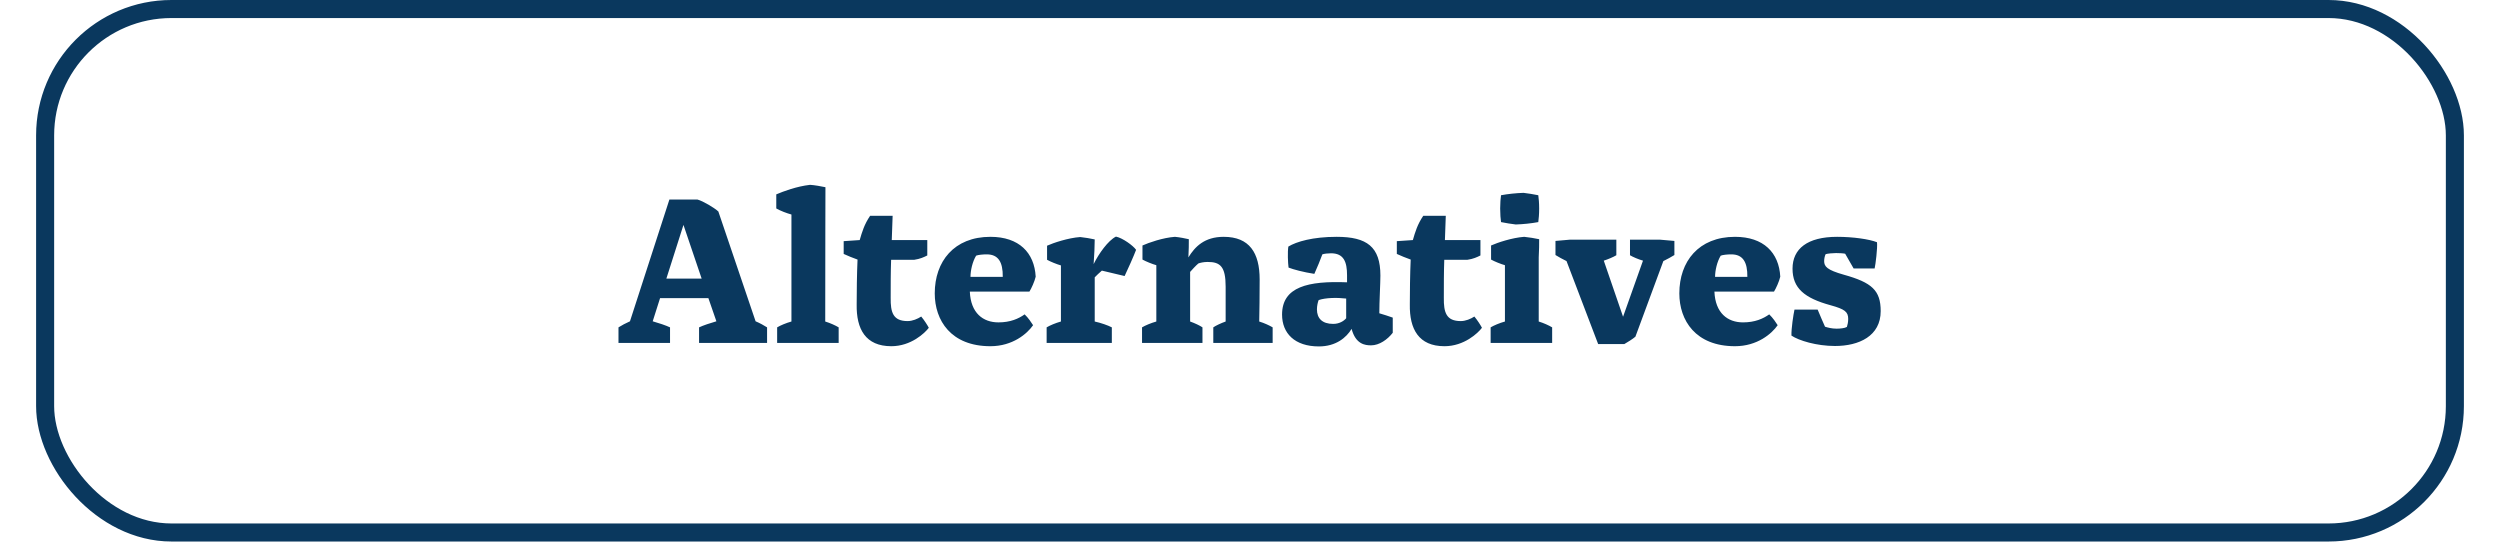
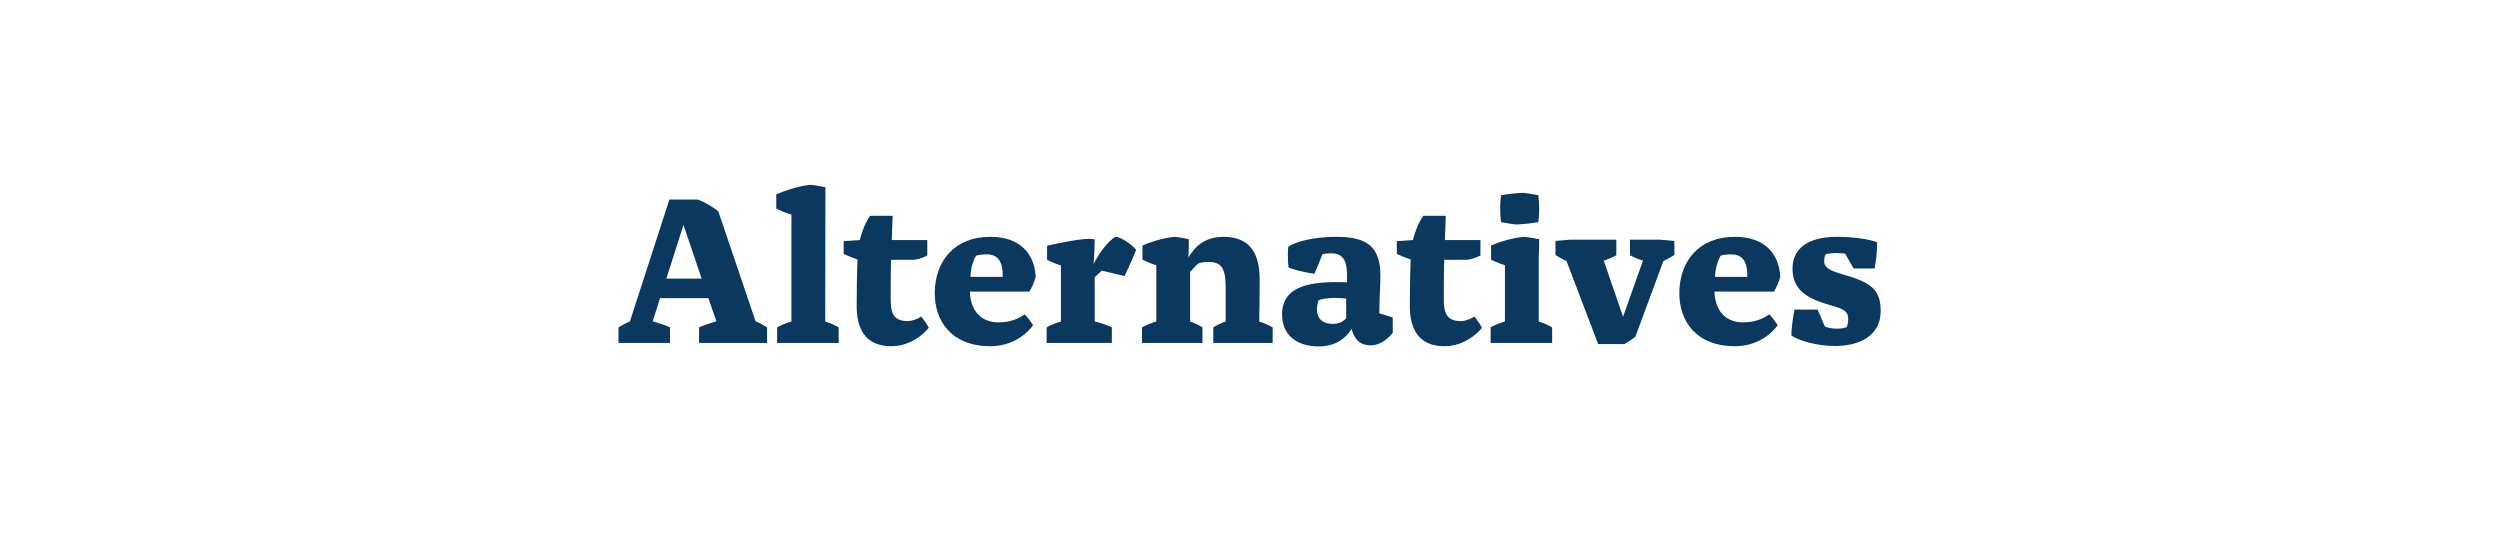
<svg xmlns="http://www.w3.org/2000/svg" width="554" height="120" viewBox="0 0 554 120" fill="none">
-   <rect x="10" y="2" width="534" height="116" rx="28" stroke="#0A385E" stroke-width="4" />
-   <path d="M155.488 61.744L151.456 49.84L147.664 61.744H155.488ZM148.48 72.544V76H137.056V72.544C137.728 72.112 138.736 71.584 139.6 71.2L148.336 44.224H154.576C155.824 44.56 158.368 46.096 159.184 46.864L167.44 71.2C168.352 71.584 169.312 72.112 169.984 72.544V76H154.912V72.544C155.824 72.112 157.408 71.584 158.752 71.2L156.976 66.064H146.272L144.64 71.2C145.984 71.584 147.568 72.112 148.48 72.544ZM175.383 71.248V47.536C174.327 47.248 172.935 46.72 172.023 46.192V43.072C173.607 42.4 176.535 41.296 179.511 40.96C180.423 41.008 182.055 41.296 182.919 41.488C182.919 47.536 182.871 52.144 182.871 71.248C183.975 71.584 185.127 72.112 185.847 72.544V76H172.215V72.544C172.935 72.112 174.183 71.584 175.383 71.248ZM186.959 53.44L190.511 53.2C191.039 51.376 191.519 49.744 192.815 47.824H197.807L197.615 53.2H205.487V56.608C204.719 56.992 203.903 57.376 202.607 57.568H197.471C197.375 60.16 197.375 63.376 197.375 65.968C197.327 69.232 197.903 71.152 201.119 71.152C202.223 71.152 203.327 70.672 204.143 70.144C204.863 71.008 205.583 72.16 205.823 72.64C204.959 73.792 201.887 76.72 197.519 76.72C191.807 76.72 189.743 72.928 189.839 67.456C189.839 65.056 189.887 60.544 190.031 57.52C189.071 57.184 187.775 56.656 186.959 56.272V53.44ZM221.252 71.44C223.892 71.44 225.716 70.624 227.06 69.664C227.876 70.432 228.596 71.536 228.932 72.064C227.636 73.936 224.42 76.72 219.476 76.72C210.74 76.72 207.14 71.008 207.14 65.008C207.14 57.952 211.412 52.48 219.476 52.48C225.812 52.48 229.22 55.984 229.508 61.312C229.268 62.368 228.548 63.952 228.116 64.624H214.916C215.108 69.376 217.844 71.44 221.252 71.44ZM222.212 61.36C222.26 58.048 221.204 56.368 218.66 56.368C217.844 56.368 216.788 56.464 216.308 56.656C215.492 58 215.06 59.968 215.06 61.36H222.212ZM246.382 76H231.934V72.544C232.654 72.112 233.902 71.584 235.102 71.248V58.816C234.238 58.576 232.798 58 232.03 57.568V54.448C233.422 53.824 236.686 52.72 239.374 52.528C240.334 52.624 241.774 52.864 242.59 53.056C242.59 54.544 242.494 56.464 242.35 58.528C243.502 56.176 245.566 53.296 247.294 52.432C248.734 52.72 251.086 54.4 251.758 55.36C251.278 56.656 249.838 59.872 249.214 61.168L244.174 59.968C243.646 60.4 242.926 61.12 242.59 61.456V71.248C243.934 71.536 245.566 72.112 246.382 72.544V76ZM271.603 71.248V63.52C271.603 59.056 270.403 58.048 267.619 58.048C266.707 58.048 265.939 58.24 265.555 58.384C264.979 58.864 264.115 59.824 263.731 60.256V71.248C264.691 71.584 265.939 72.16 266.467 72.544V76H253.075V72.544C253.795 72.112 255.043 71.584 256.243 71.248V58.768C255.379 58.528 253.939 57.952 253.171 57.52V54.4C254.563 53.776 257.683 52.672 260.371 52.48C261.379 52.576 262.627 52.816 263.443 53.008C263.443 54.4 263.443 55.12 263.347 57.04C264.787 54.688 266.899 52.48 271.171 52.48C276.883 52.48 279.139 56.032 279.139 61.936C279.139 65.536 279.091 68.944 279.043 71.248C280.147 71.584 281.299 72.112 282.019 72.544V76H268.867V72.544C269.395 72.16 270.643 71.584 271.603 71.248ZM295.433 71.776C296.777 71.776 297.785 71.152 298.313 70.528V66.16C296.249 65.92 293.753 65.968 292.217 66.496C292.025 66.928 291.833 67.792 291.833 68.56C291.833 70.528 292.985 71.776 295.433 71.776ZM308.633 70.384V73.744C307.481 75.232 305.657 76.528 303.833 76.528C302.489 76.528 300.425 76.288 299.513 72.88C298.361 74.8 296.057 76.768 292.265 76.768C286.889 76.768 284.105 73.84 284.105 69.712C284.105 63.52 289.913 62.224 298.505 62.56V60.976C298.505 58.048 297.785 56.128 294.953 56.128C294.329 56.128 293.369 56.224 293.033 56.368C292.505 57.76 291.977 59.104 291.257 60.688C288.809 60.304 286.649 59.728 285.545 59.296C285.401 58.24 285.305 55.84 285.497 54.64C287.321 53.536 290.921 52.48 296.201 52.48C302.921 52.48 305.897 54.688 305.897 61.072C305.897 62.752 305.657 66.832 305.657 69.424C306.377 69.616 307.961 70.144 308.633 70.384ZM309.537 53.44L313.089 53.2C313.617 51.376 314.097 49.744 315.393 47.824H320.385L320.193 53.2H328.065V56.608C327.297 56.992 326.481 57.376 325.185 57.568H320.049C319.953 60.16 319.953 63.376 319.953 65.968C319.905 69.232 320.481 71.152 323.697 71.152C324.801 71.152 325.905 70.672 326.721 70.144C327.441 71.008 328.161 72.16 328.401 72.64C327.537 73.792 324.465 76.72 320.097 76.72C314.385 76.72 312.321 72.928 312.417 67.456C312.417 65.056 312.465 60.544 312.609 57.52C311.649 57.184 310.353 56.656 309.537 56.272V53.44ZM332.629 49.216C332.533 48.496 332.437 47.488 332.437 46.192C332.437 44.944 332.533 43.984 332.629 43.264C334.165 42.976 336.037 42.784 337.621 42.736C338.581 42.832 339.877 43.072 340.885 43.264C340.981 43.984 341.077 44.944 341.077 46.192C341.077 47.488 340.981 48.496 340.885 49.216C339.349 49.504 337.477 49.696 335.893 49.744C334.933 49.648 333.637 49.408 332.629 49.216ZM330.325 76V72.544C331.045 72.112 332.293 71.584 333.493 71.248V58.768C332.629 58.528 331.189 57.952 330.421 57.52V54.4C331.813 53.776 335.077 52.672 337.765 52.48C338.725 52.576 340.261 52.816 341.077 53.008C341.077 54.4 341.077 55.12 340.981 57.04V71.248C342.085 71.584 343.237 72.112 343.957 72.544V76H330.325ZM368.598 57.856L362.406 74.608C361.926 75.04 360.582 75.904 359.958 76.24H354.15L347.142 57.856C346.422 57.52 345.222 56.848 344.694 56.512V53.392C345.702 53.296 347.958 53.104 347.958 53.104H358.182V56.56C357.558 56.944 356.31 57.472 355.398 57.76L359.67 70.192L364.086 57.76C363.078 57.472 361.83 56.944 361.206 56.56V53.104H367.782C367.782 53.104 370.038 53.296 371.046 53.392V56.512C370.518 56.848 369.318 57.52 368.598 57.856ZM386.252 71.44C388.892 71.44 390.716 70.624 392.06 69.664C392.876 70.432 393.596 71.536 393.932 72.064C392.636 73.936 389.42 76.72 384.476 76.72C375.74 76.72 372.14 71.008 372.14 65.008C372.14 57.952 376.412 52.48 384.476 52.48C390.812 52.48 394.22 55.984 394.508 61.312C394.268 62.368 393.548 63.952 393.116 64.624H379.916C380.108 69.376 382.844 71.44 386.252 71.44ZM387.212 61.36C387.26 58.048 386.204 56.368 383.66 56.368C382.844 56.368 381.788 56.464 381.308 56.656C380.492 58 380.06 59.968 380.06 61.36H387.212ZM406.633 76.672C402.553 76.672 398.617 75.472 396.985 74.368C396.937 72.784 397.417 69.712 397.657 68.608H402.793C403.321 69.856 403.993 71.488 404.425 72.4C405.049 72.592 405.913 72.832 406.969 72.832C407.785 72.832 408.793 72.736 409.273 72.448C409.417 71.968 409.561 71.392 409.561 70.672C409.561 69.088 408.793 68.512 405.673 67.648C399.865 66.064 397.225 63.856 397.225 59.536C397.225 55.12 400.537 52.48 407.113 52.48C410.665 52.48 414.265 53.008 415.945 53.68C416.089 54.928 415.609 58.72 415.417 59.488H410.761L408.889 56.224C408.457 56.128 407.545 56.08 406.873 56.08C406.201 56.08 405.049 56.176 404.569 56.32C404.377 56.656 404.233 57.328 404.233 57.856C404.233 59.056 404.857 59.824 408.601 60.88C414.793 62.608 416.761 64.336 416.761 68.944C416.761 74.464 411.961 76.672 406.633 76.672Z" fill="#0A385E" />
+   <path d="M155.488 61.744L151.456 49.84L147.664 61.744H155.488ZM148.48 72.544V76H137.056V72.544C137.728 72.112 138.736 71.584 139.6 71.2L148.336 44.224H154.576C155.824 44.56 158.368 46.096 159.184 46.864L167.44 71.2C168.352 71.584 169.312 72.112 169.984 72.544V76H154.912V72.544C155.824 72.112 157.408 71.584 158.752 71.2L156.976 66.064H146.272L144.64 71.2C145.984 71.584 147.568 72.112 148.48 72.544ZM175.383 71.248V47.536C174.327 47.248 172.935 46.72 172.023 46.192V43.072C173.607 42.4 176.535 41.296 179.511 40.96C180.423 41.008 182.055 41.296 182.919 41.488C182.919 47.536 182.871 52.144 182.871 71.248C183.975 71.584 185.127 72.112 185.847 72.544V76H172.215V72.544C172.935 72.112 174.183 71.584 175.383 71.248ZM186.959 53.44L190.511 53.2C191.039 51.376 191.519 49.744 192.815 47.824H197.807L197.615 53.2H205.487V56.608C204.719 56.992 203.903 57.376 202.607 57.568H197.471C197.375 60.16 197.375 63.376 197.375 65.968C197.327 69.232 197.903 71.152 201.119 71.152C202.223 71.152 203.327 70.672 204.143 70.144C204.863 71.008 205.583 72.16 205.823 72.64C204.959 73.792 201.887 76.72 197.519 76.72C191.807 76.72 189.743 72.928 189.839 67.456C189.839 65.056 189.887 60.544 190.031 57.52C189.071 57.184 187.775 56.656 186.959 56.272V53.44ZM221.252 71.44C223.892 71.44 225.716 70.624 227.06 69.664C227.876 70.432 228.596 71.536 228.932 72.064C227.636 73.936 224.42 76.72 219.476 76.72C210.74 76.72 207.14 71.008 207.14 65.008C207.14 57.952 211.412 52.48 219.476 52.48C225.812 52.48 229.22 55.984 229.508 61.312C229.268 62.368 228.548 63.952 228.116 64.624H214.916C215.108 69.376 217.844 71.44 221.252 71.44ZM222.212 61.36C222.26 58.048 221.204 56.368 218.66 56.368C217.844 56.368 216.788 56.464 216.308 56.656C215.492 58 215.06 59.968 215.06 61.36H222.212ZM246.382 76H231.934V72.544C232.654 72.112 233.902 71.584 235.102 71.248V58.816C234.238 58.576 232.798 58 232.03 57.568V54.448C240.334 52.624 241.774 52.864 242.59 53.056C242.59 54.544 242.494 56.464 242.35 58.528C243.502 56.176 245.566 53.296 247.294 52.432C248.734 52.72 251.086 54.4 251.758 55.36C251.278 56.656 249.838 59.872 249.214 61.168L244.174 59.968C243.646 60.4 242.926 61.12 242.59 61.456V71.248C243.934 71.536 245.566 72.112 246.382 72.544V76ZM271.603 71.248V63.52C271.603 59.056 270.403 58.048 267.619 58.048C266.707 58.048 265.939 58.24 265.555 58.384C264.979 58.864 264.115 59.824 263.731 60.256V71.248C264.691 71.584 265.939 72.16 266.467 72.544V76H253.075V72.544C253.795 72.112 255.043 71.584 256.243 71.248V58.768C255.379 58.528 253.939 57.952 253.171 57.52V54.4C254.563 53.776 257.683 52.672 260.371 52.48C261.379 52.576 262.627 52.816 263.443 53.008C263.443 54.4 263.443 55.12 263.347 57.04C264.787 54.688 266.899 52.48 271.171 52.48C276.883 52.48 279.139 56.032 279.139 61.936C279.139 65.536 279.091 68.944 279.043 71.248C280.147 71.584 281.299 72.112 282.019 72.544V76H268.867V72.544C269.395 72.16 270.643 71.584 271.603 71.248ZM295.433 71.776C296.777 71.776 297.785 71.152 298.313 70.528V66.16C296.249 65.92 293.753 65.968 292.217 66.496C292.025 66.928 291.833 67.792 291.833 68.56C291.833 70.528 292.985 71.776 295.433 71.776ZM308.633 70.384V73.744C307.481 75.232 305.657 76.528 303.833 76.528C302.489 76.528 300.425 76.288 299.513 72.88C298.361 74.8 296.057 76.768 292.265 76.768C286.889 76.768 284.105 73.84 284.105 69.712C284.105 63.52 289.913 62.224 298.505 62.56V60.976C298.505 58.048 297.785 56.128 294.953 56.128C294.329 56.128 293.369 56.224 293.033 56.368C292.505 57.76 291.977 59.104 291.257 60.688C288.809 60.304 286.649 59.728 285.545 59.296C285.401 58.24 285.305 55.84 285.497 54.64C287.321 53.536 290.921 52.48 296.201 52.48C302.921 52.48 305.897 54.688 305.897 61.072C305.897 62.752 305.657 66.832 305.657 69.424C306.377 69.616 307.961 70.144 308.633 70.384ZM309.537 53.44L313.089 53.2C313.617 51.376 314.097 49.744 315.393 47.824H320.385L320.193 53.2H328.065V56.608C327.297 56.992 326.481 57.376 325.185 57.568H320.049C319.953 60.16 319.953 63.376 319.953 65.968C319.905 69.232 320.481 71.152 323.697 71.152C324.801 71.152 325.905 70.672 326.721 70.144C327.441 71.008 328.161 72.16 328.401 72.64C327.537 73.792 324.465 76.72 320.097 76.72C314.385 76.72 312.321 72.928 312.417 67.456C312.417 65.056 312.465 60.544 312.609 57.52C311.649 57.184 310.353 56.656 309.537 56.272V53.44ZM332.629 49.216C332.533 48.496 332.437 47.488 332.437 46.192C332.437 44.944 332.533 43.984 332.629 43.264C334.165 42.976 336.037 42.784 337.621 42.736C338.581 42.832 339.877 43.072 340.885 43.264C340.981 43.984 341.077 44.944 341.077 46.192C341.077 47.488 340.981 48.496 340.885 49.216C339.349 49.504 337.477 49.696 335.893 49.744C334.933 49.648 333.637 49.408 332.629 49.216ZM330.325 76V72.544C331.045 72.112 332.293 71.584 333.493 71.248V58.768C332.629 58.528 331.189 57.952 330.421 57.52V54.4C331.813 53.776 335.077 52.672 337.765 52.48C338.725 52.576 340.261 52.816 341.077 53.008C341.077 54.4 341.077 55.12 340.981 57.04V71.248C342.085 71.584 343.237 72.112 343.957 72.544V76H330.325ZM368.598 57.856L362.406 74.608C361.926 75.04 360.582 75.904 359.958 76.24H354.15L347.142 57.856C346.422 57.52 345.222 56.848 344.694 56.512V53.392C345.702 53.296 347.958 53.104 347.958 53.104H358.182V56.56C357.558 56.944 356.31 57.472 355.398 57.76L359.67 70.192L364.086 57.76C363.078 57.472 361.83 56.944 361.206 56.56V53.104H367.782C367.782 53.104 370.038 53.296 371.046 53.392V56.512C370.518 56.848 369.318 57.52 368.598 57.856ZM386.252 71.44C388.892 71.44 390.716 70.624 392.06 69.664C392.876 70.432 393.596 71.536 393.932 72.064C392.636 73.936 389.42 76.72 384.476 76.72C375.74 76.72 372.14 71.008 372.14 65.008C372.14 57.952 376.412 52.48 384.476 52.48C390.812 52.48 394.22 55.984 394.508 61.312C394.268 62.368 393.548 63.952 393.116 64.624H379.916C380.108 69.376 382.844 71.44 386.252 71.44ZM387.212 61.36C387.26 58.048 386.204 56.368 383.66 56.368C382.844 56.368 381.788 56.464 381.308 56.656C380.492 58 380.06 59.968 380.06 61.36H387.212ZM406.633 76.672C402.553 76.672 398.617 75.472 396.985 74.368C396.937 72.784 397.417 69.712 397.657 68.608H402.793C403.321 69.856 403.993 71.488 404.425 72.4C405.049 72.592 405.913 72.832 406.969 72.832C407.785 72.832 408.793 72.736 409.273 72.448C409.417 71.968 409.561 71.392 409.561 70.672C409.561 69.088 408.793 68.512 405.673 67.648C399.865 66.064 397.225 63.856 397.225 59.536C397.225 55.12 400.537 52.48 407.113 52.48C410.665 52.48 414.265 53.008 415.945 53.68C416.089 54.928 415.609 58.72 415.417 59.488H410.761L408.889 56.224C408.457 56.128 407.545 56.08 406.873 56.08C406.201 56.08 405.049 56.176 404.569 56.32C404.377 56.656 404.233 57.328 404.233 57.856C404.233 59.056 404.857 59.824 408.601 60.88C414.793 62.608 416.761 64.336 416.761 68.944C416.761 74.464 411.961 76.672 406.633 76.672Z" fill="#0A385E" />
</svg>